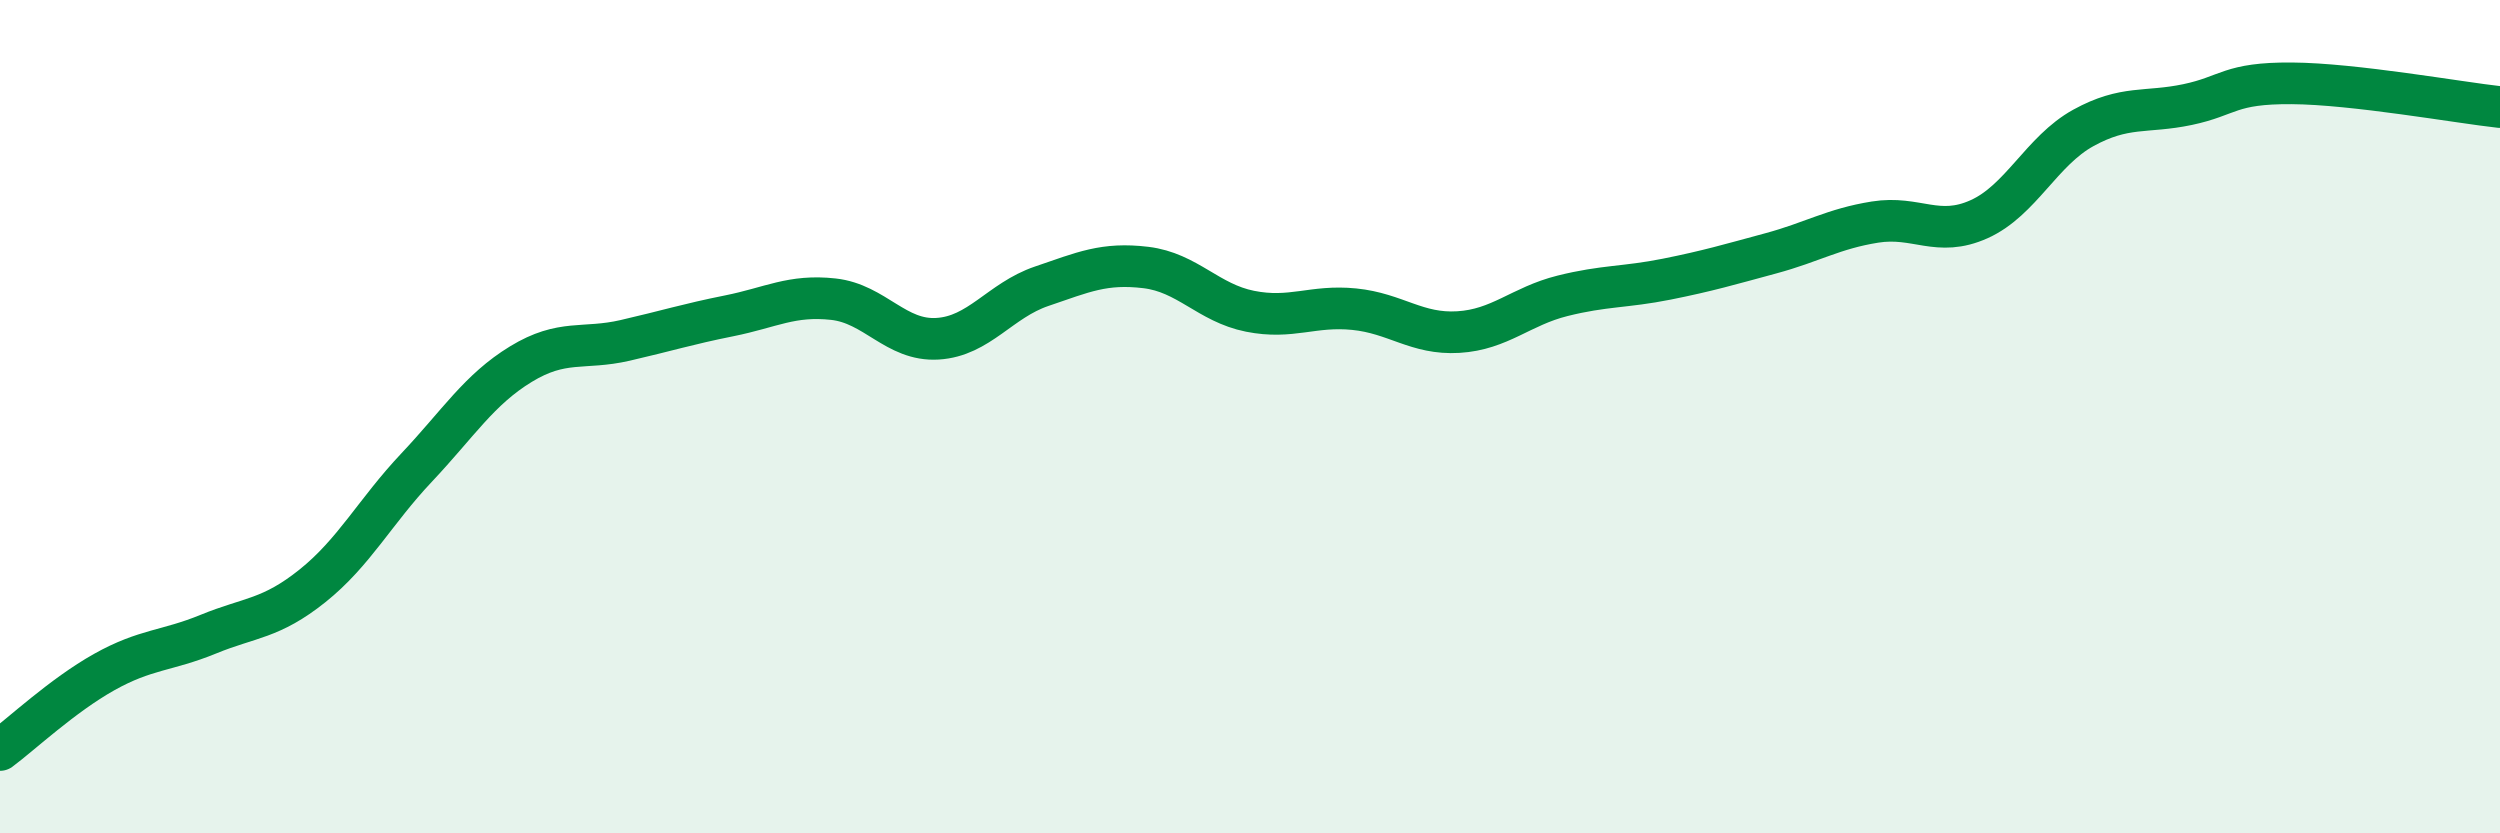
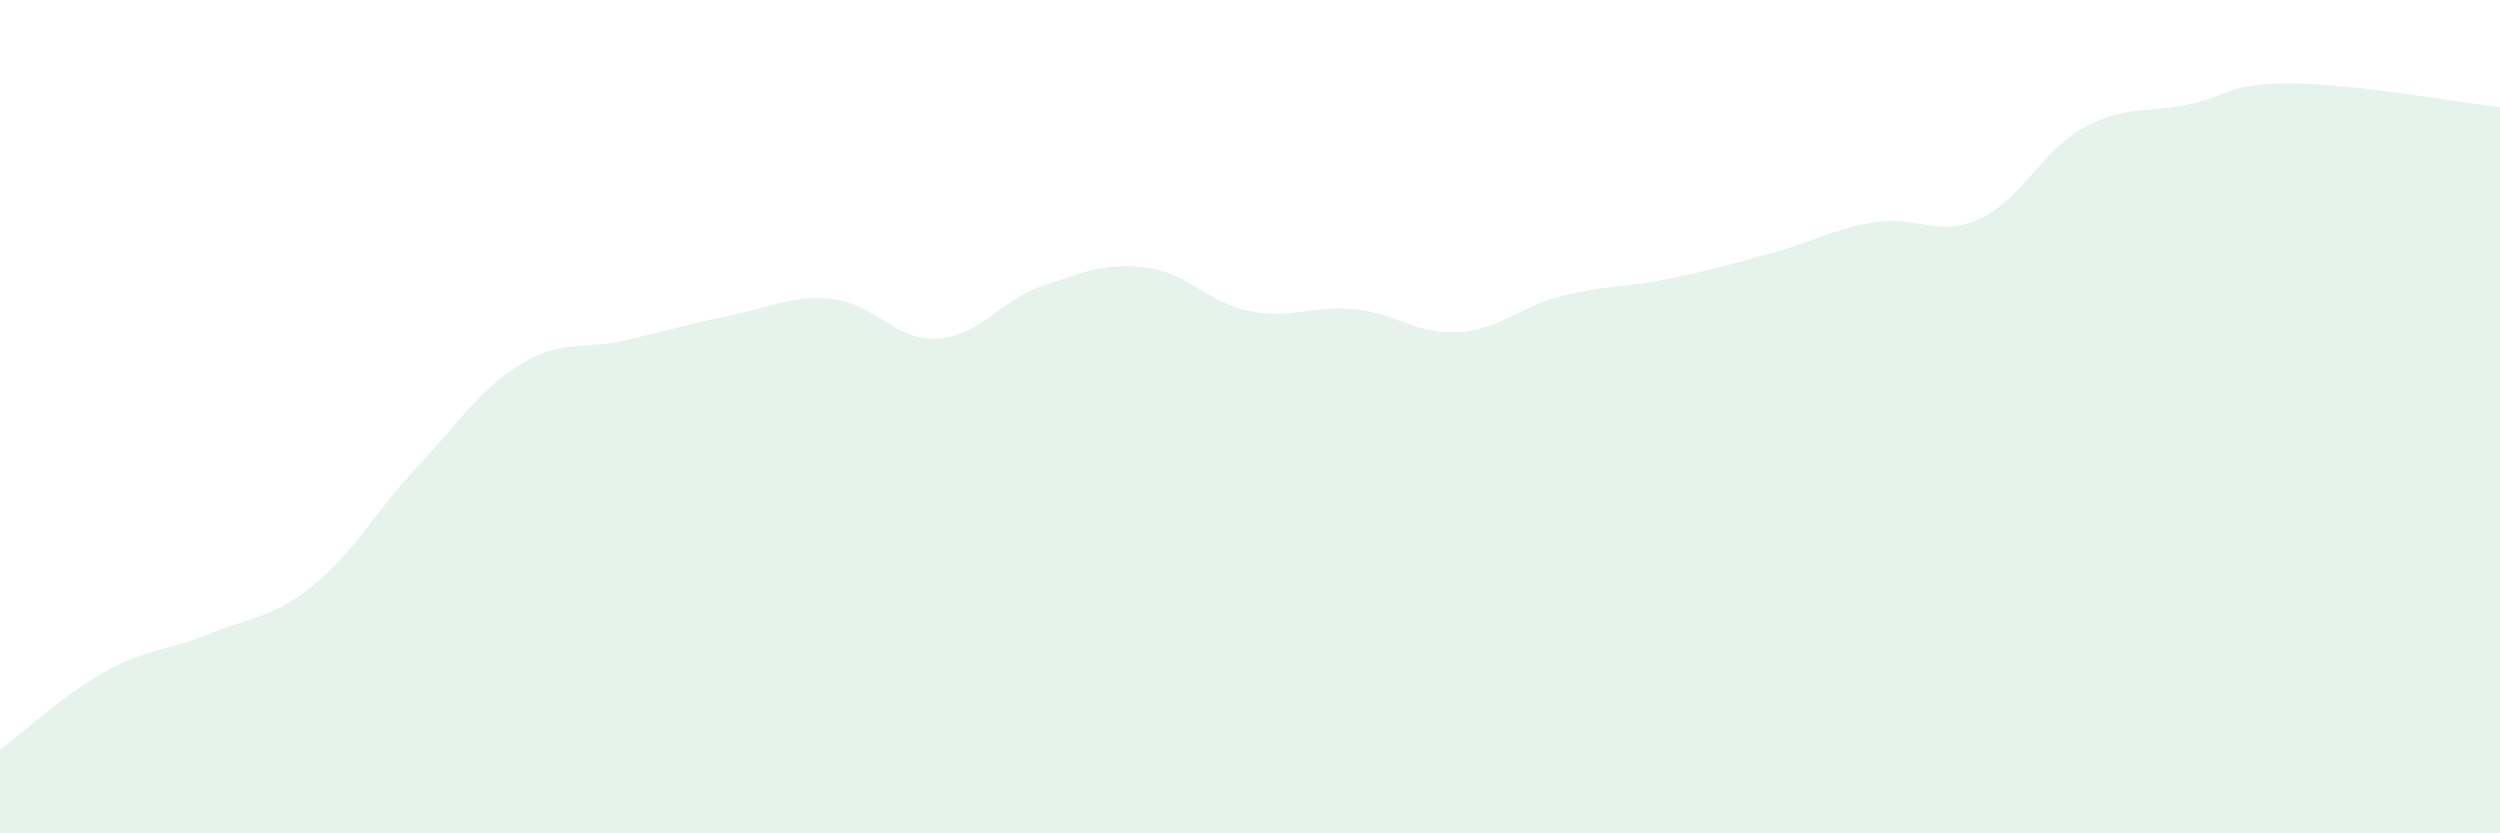
<svg xmlns="http://www.w3.org/2000/svg" width="60" height="20" viewBox="0 0 60 20">
  <path d="M 0,18 C 0.5,17.63 1.5,16.69 2.5,16.13 C 3.5,15.57 4,15.63 5,15.22 C 6,14.81 6.5,14.86 7.5,14.06 C 8.5,13.26 9,12.28 10,11.22 C 11,10.16 11.5,9.35 12.5,8.74 C 13.5,8.13 14,8.4 15,8.17 C 16,7.94 16.5,7.78 17.5,7.58 C 18.5,7.38 19,7.07 20,7.18 C 21,7.29 21.5,8.19 22.5,8.13 C 23.5,8.07 24,7.21 25,6.87 C 26,6.53 26.5,6.3 27.5,6.42 C 28.5,6.54 29,7.27 30,7.47 C 31,7.67 31.5,7.32 32.5,7.42 C 33.5,7.52 34,8.03 35,7.97 C 36,7.91 36.5,7.35 37.5,7.1 C 38.5,6.85 39,6.9 40,6.7 C 41,6.5 41.5,6.35 42.5,6.08 C 43.5,5.81 44,5.49 45,5.33 C 46,5.17 46.5,5.71 47.5,5.26 C 48.5,4.81 49,3.62 50,3.07 C 51,2.52 51.5,2.72 52.5,2.51 C 53.5,2.3 53.5,1.99 55,2 C 56.5,2.01 59,2.46 60,2.57L60 20L0 20Z" fill="#008740" opacity="0.1" stroke-linecap="round" stroke-linejoin="round" />
-   <path d="M 0,18 C 0.5,17.63 1.5,16.69 2.5,16.13 C 3.5,15.57 4,15.63 5,15.22 C 6,14.81 6.5,14.86 7.5,14.06 C 8.5,13.26 9,12.28 10,11.22 C 11,10.16 11.5,9.35 12.5,8.74 C 13.5,8.13 14,8.4 15,8.17 C 16,7.94 16.5,7.78 17.5,7.58 C 18.5,7.38 19,7.07 20,7.18 C 21,7.29 21.5,8.19 22.5,8.13 C 23.5,8.07 24,7.21 25,6.87 C 26,6.53 26.5,6.3 27.5,6.42 C 28.5,6.54 29,7.27 30,7.47 C 31,7.67 31.5,7.32 32.5,7.42 C 33.5,7.52 34,8.03 35,7.97 C 36,7.91 36.5,7.35 37.5,7.1 C 38.5,6.85 39,6.9 40,6.7 C 41,6.5 41.5,6.35 42.5,6.08 C 43.5,5.81 44,5.49 45,5.33 C 46,5.17 46.5,5.71 47.5,5.26 C 48.5,4.81 49,3.62 50,3.07 C 51,2.52 51.5,2.72 52.5,2.51 C 53.5,2.3 53.5,1.99 55,2 C 56.5,2.01 59,2.46 60,2.57" stroke="#008740" stroke-width="1" fill="none" stroke-linecap="round" stroke-linejoin="round" />
</svg>